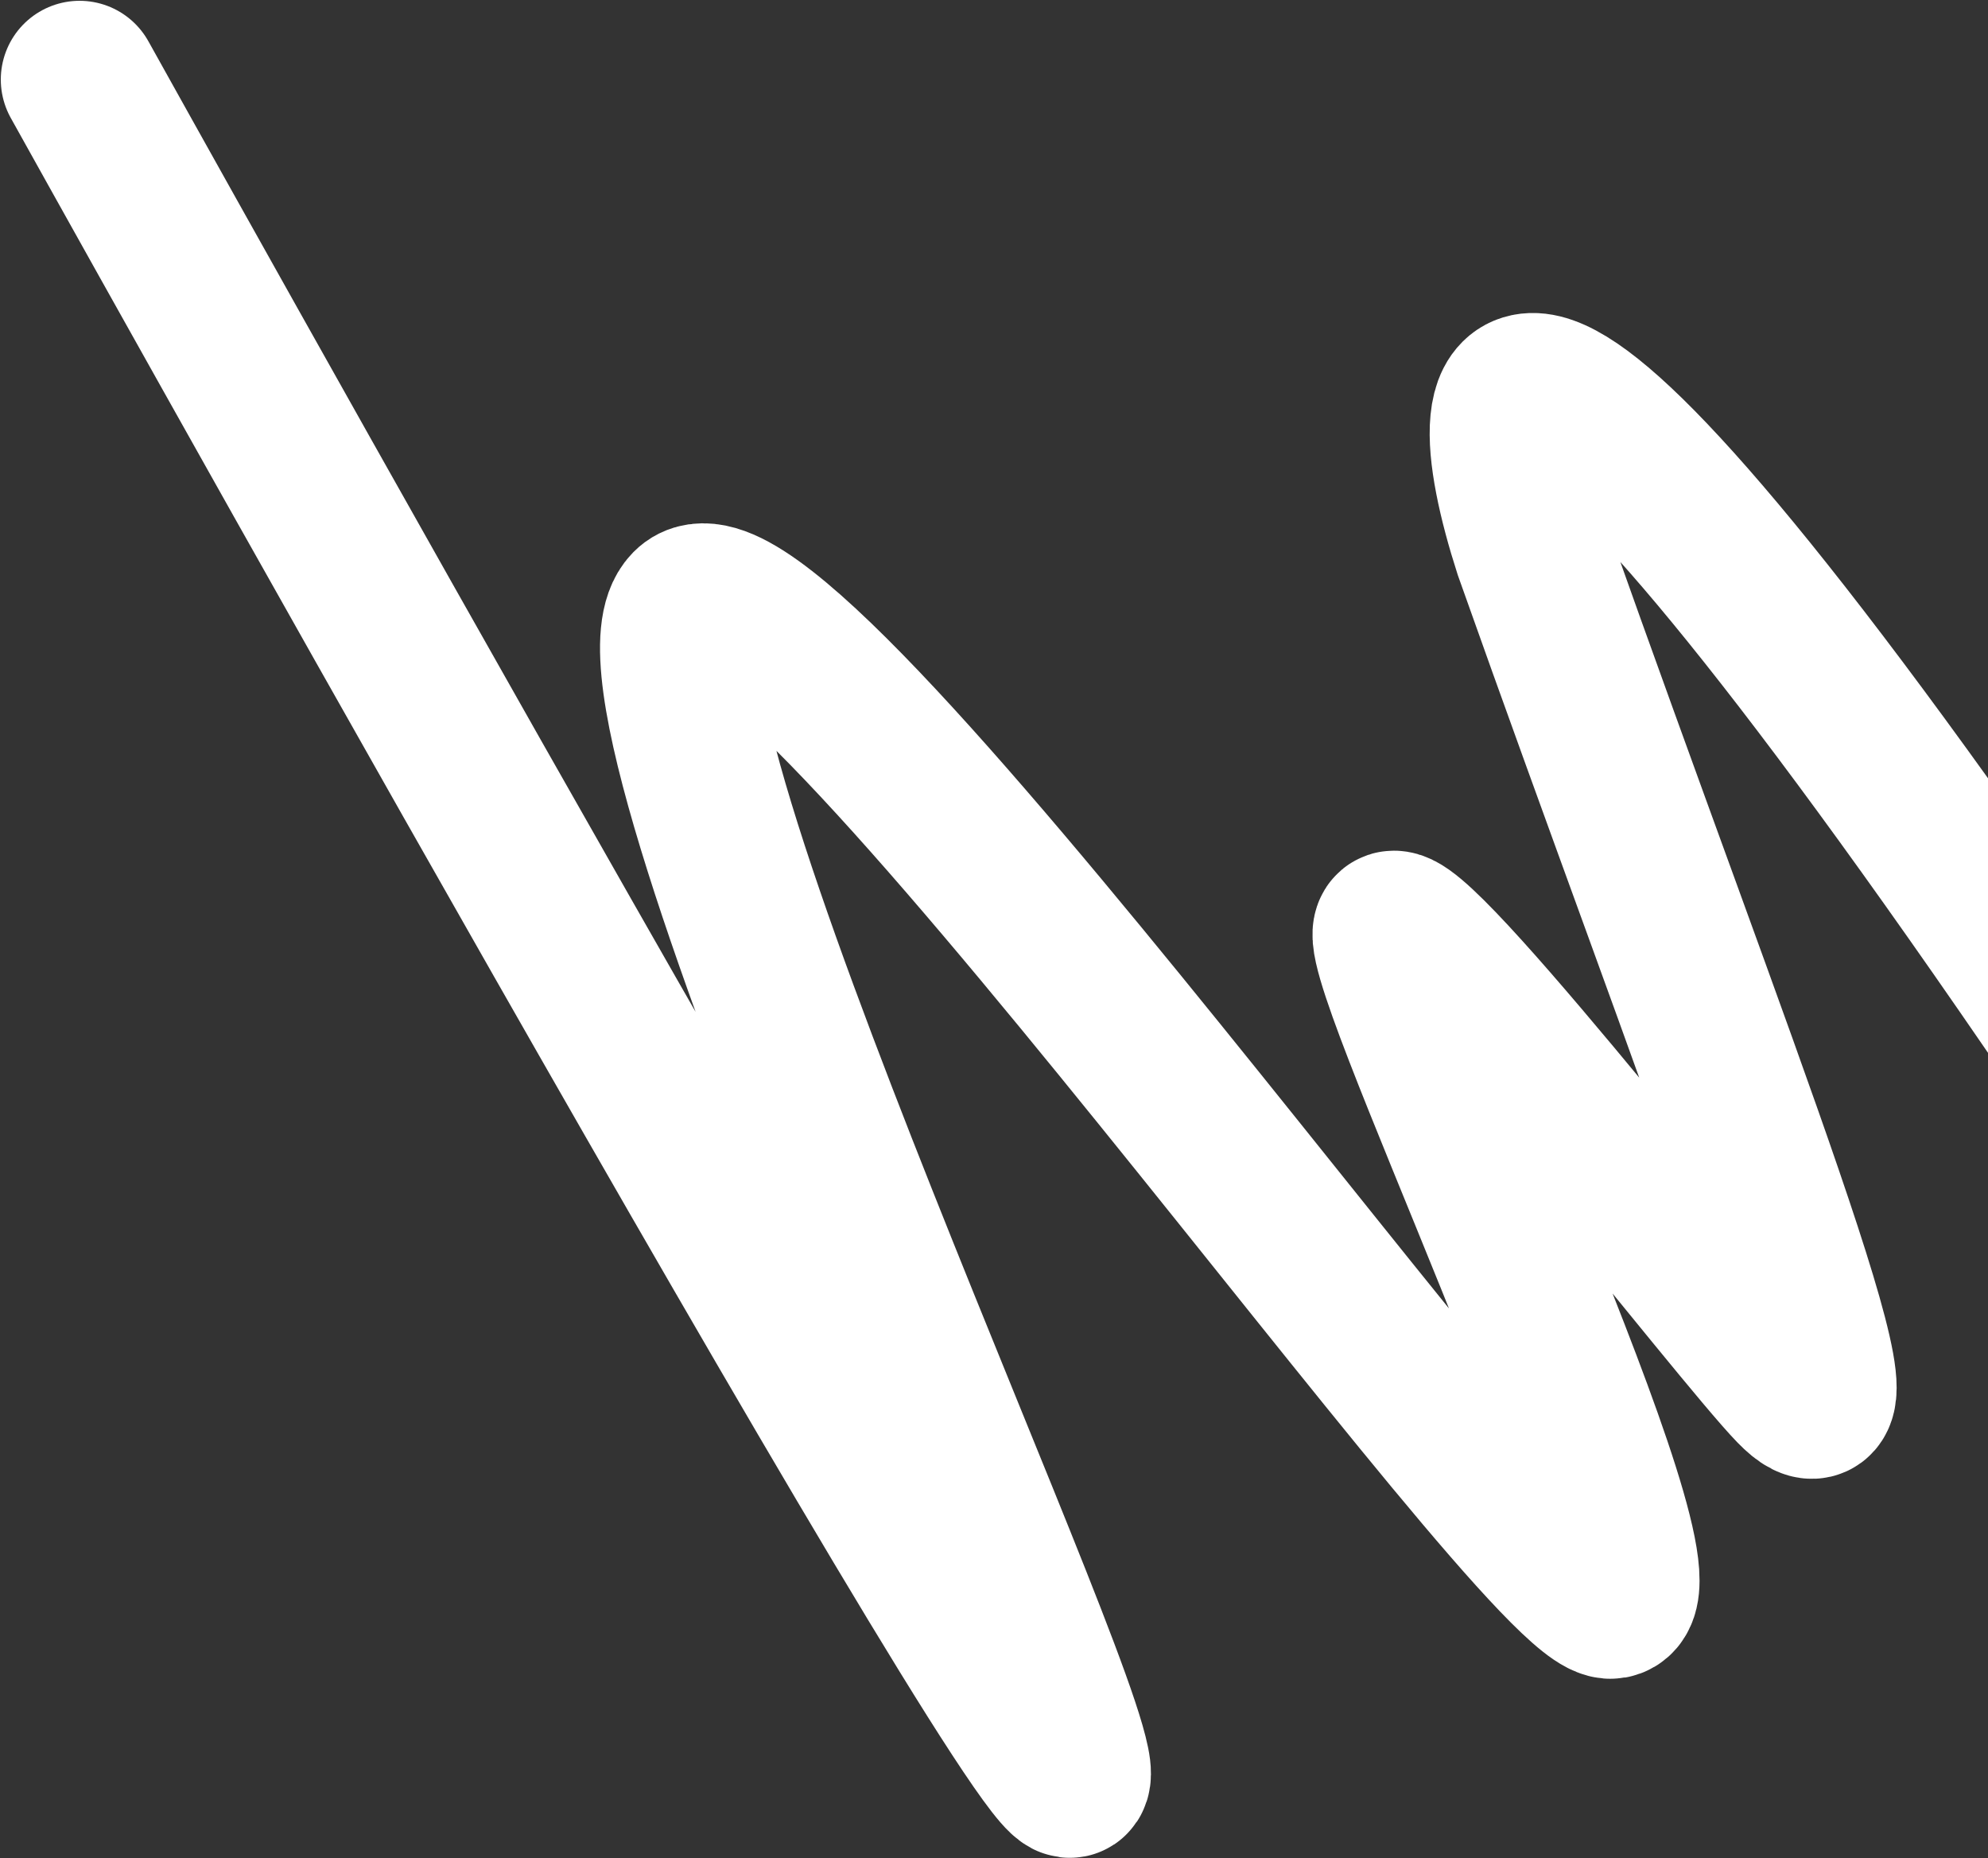
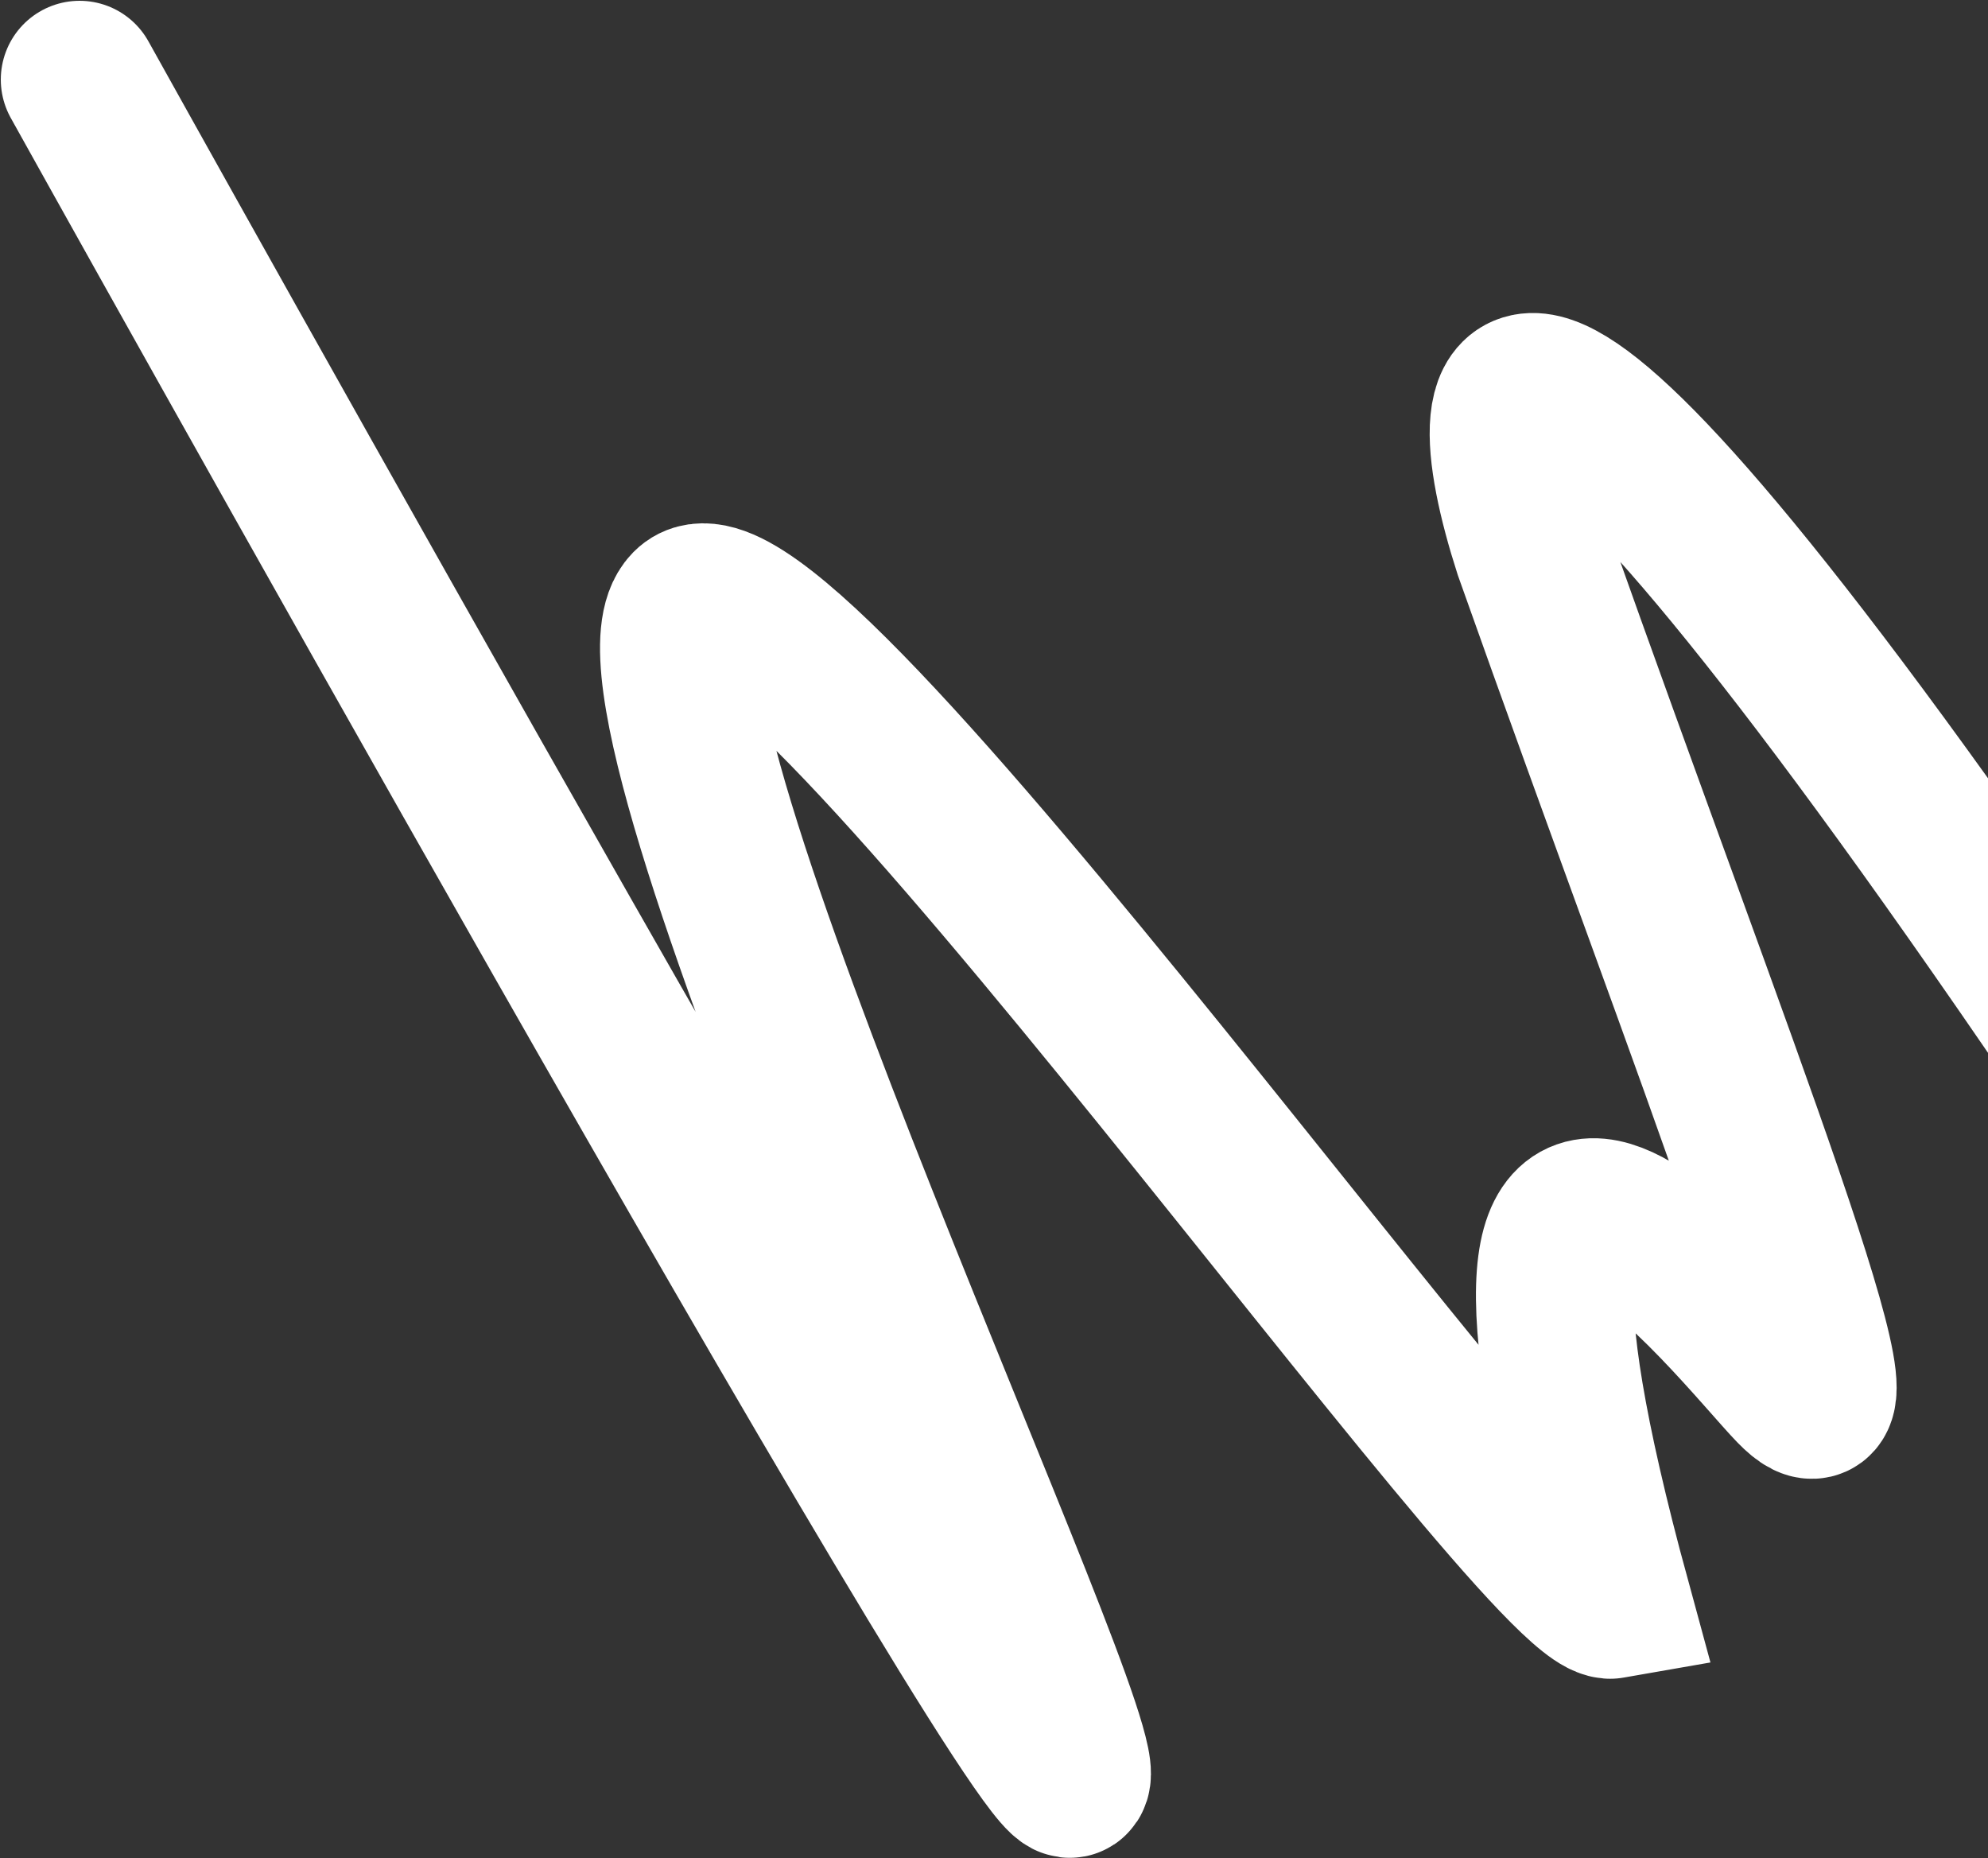
<svg xmlns="http://www.w3.org/2000/svg" width="962" height="899" viewBox="0 0 962 899" fill="none">
  <rect x="0" y="0" width="962" height="899" fill="#333333" stroke="none" />
-   <path d="M38.501 38.499C38.501 38.499 501.638 871.07 518.047 860.599C534.456 850.128 290.298 337.912 333.628 293.888C376.958 249.863 747.968 779.69 779.935 774.036C811.903 768.382 657.593 449.606 674.523 449.665C691.453 449.723 841.61 644.1 868.182 671.409C910.231 714.624 829.895 515.29 741.547 266.033C710.565 169.853 722.746 87.16 1019.33 525.83" stroke="white" stroke-width="76.224" stroke-linecap="round" />
+   <path d="M38.501 38.499C38.501 38.499 501.638 871.07 518.047 860.599C534.456 850.128 290.298 337.912 333.628 293.888C376.958 249.863 747.968 779.69 779.935 774.036C691.453 449.723 841.61 644.1 868.182 671.409C910.231 714.624 829.895 515.29 741.547 266.033C710.565 169.853 722.746 87.16 1019.33 525.83" stroke="white" stroke-width="76.224" stroke-linecap="round" />
</svg>